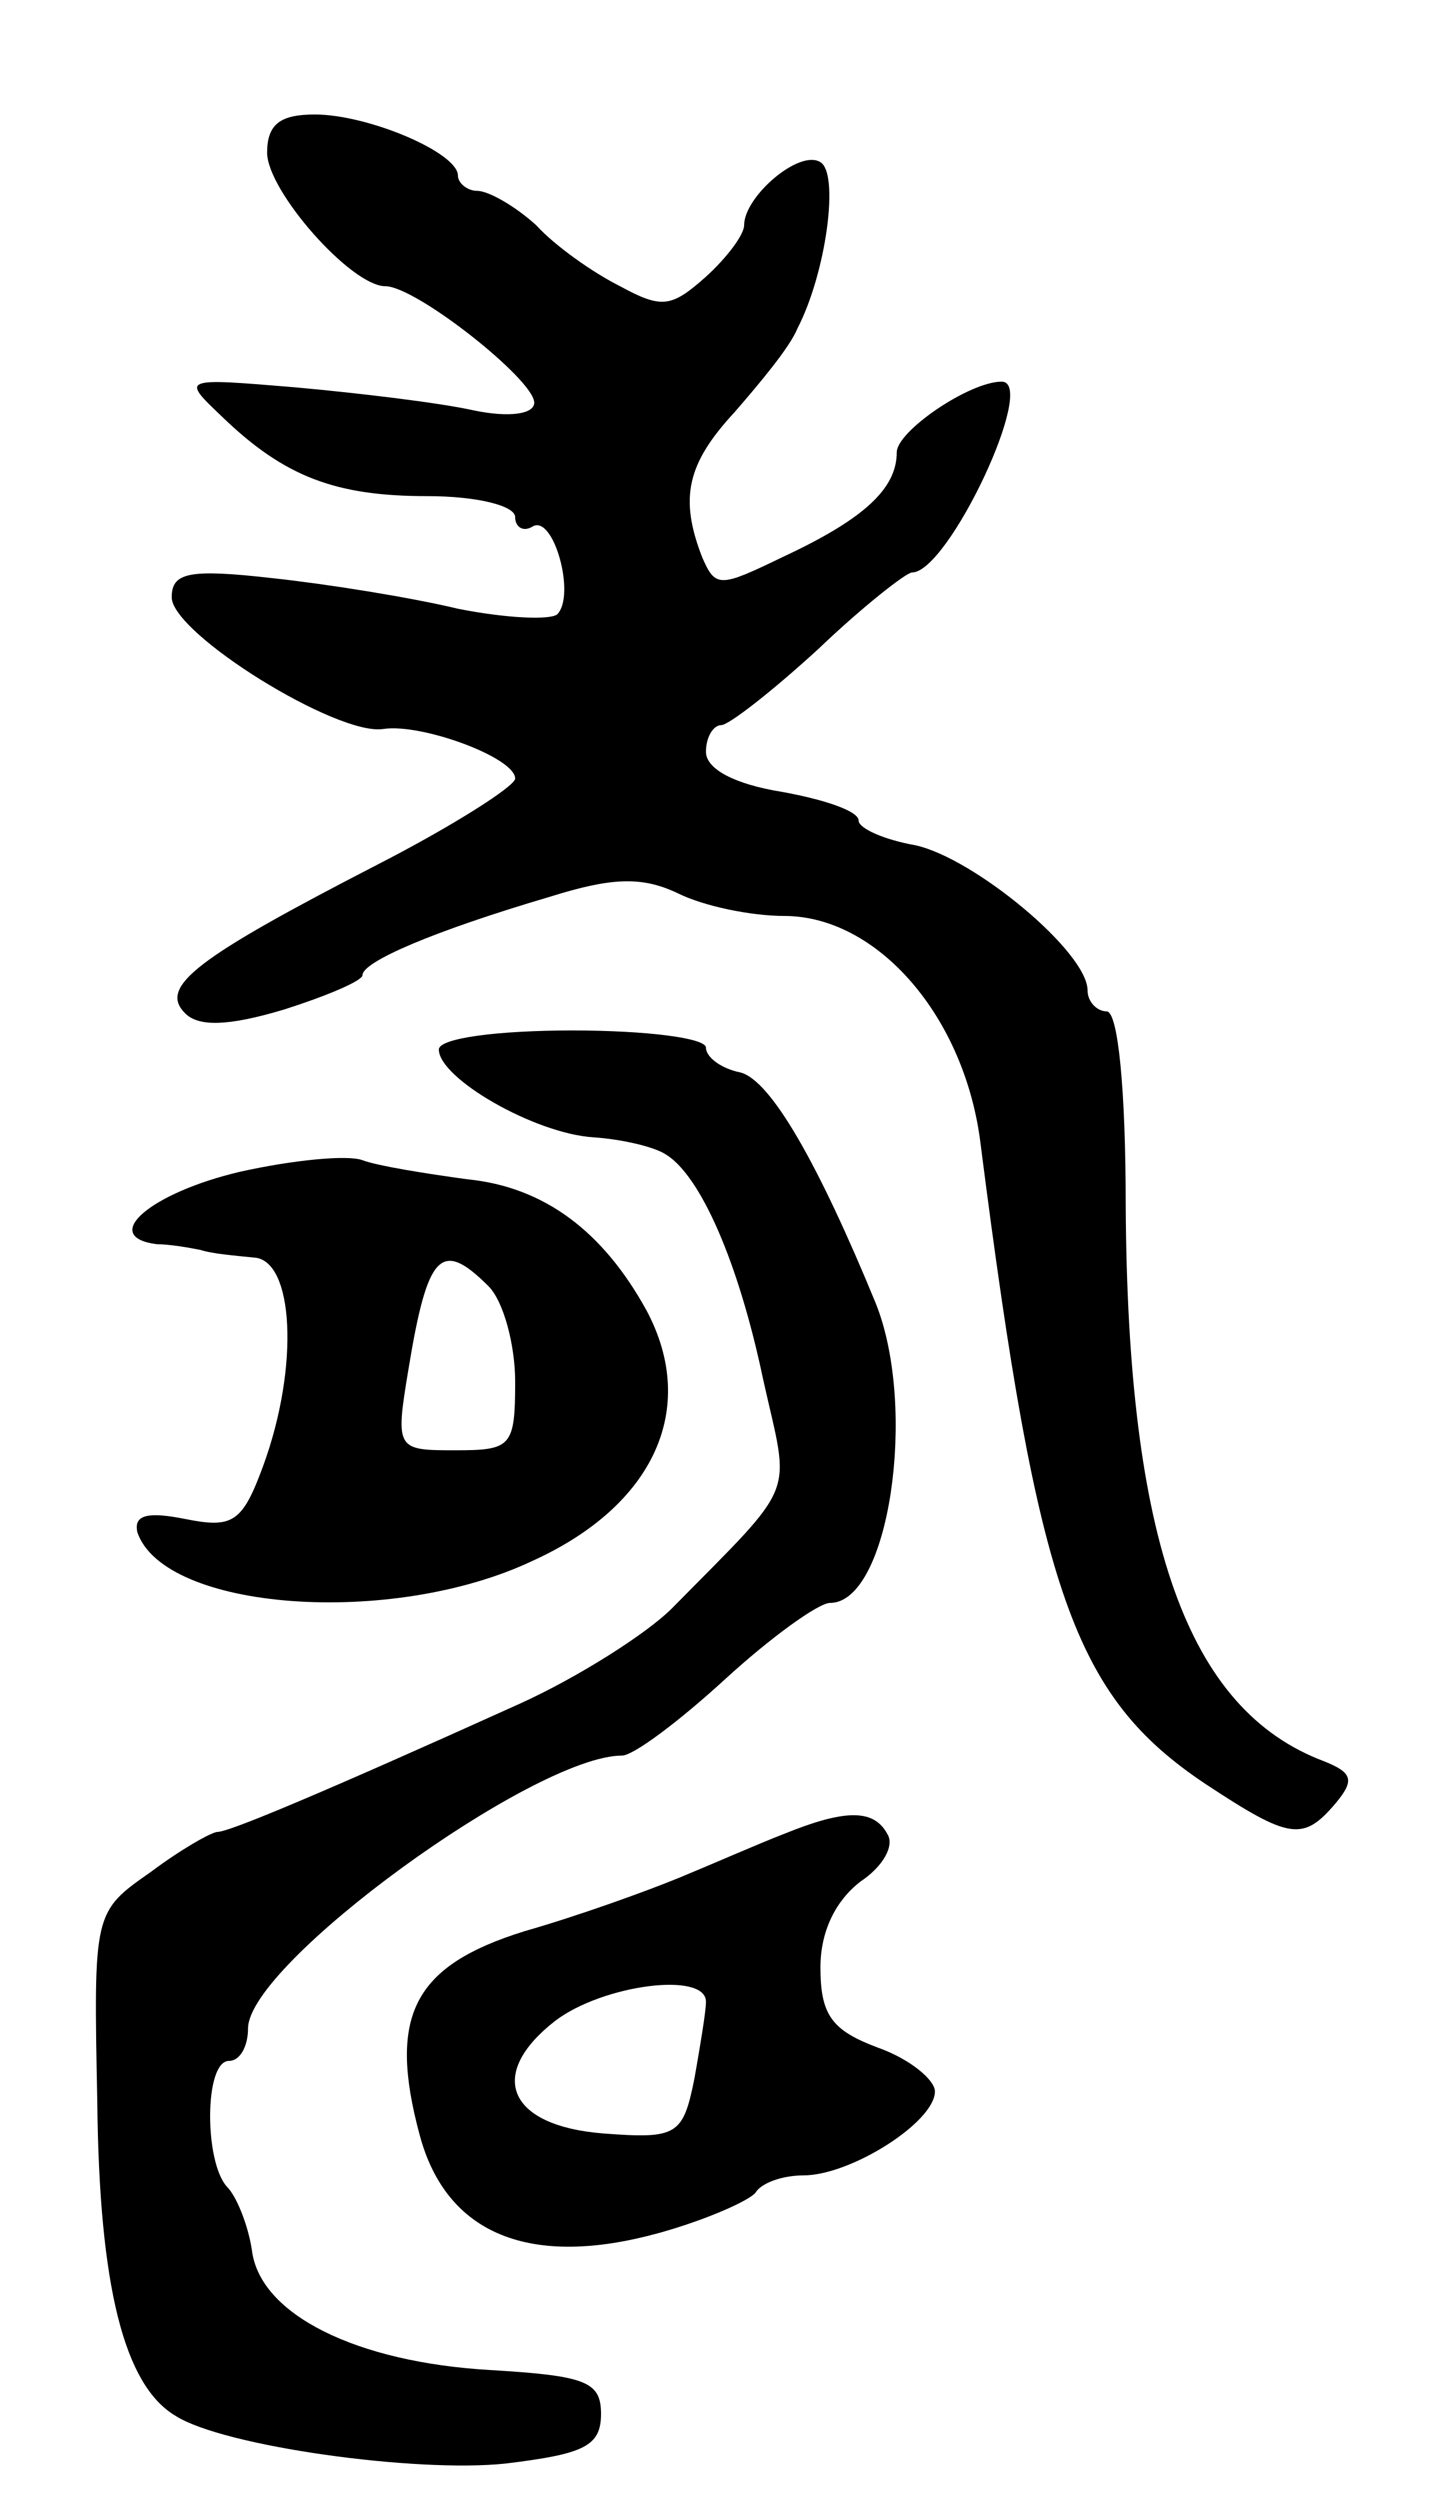
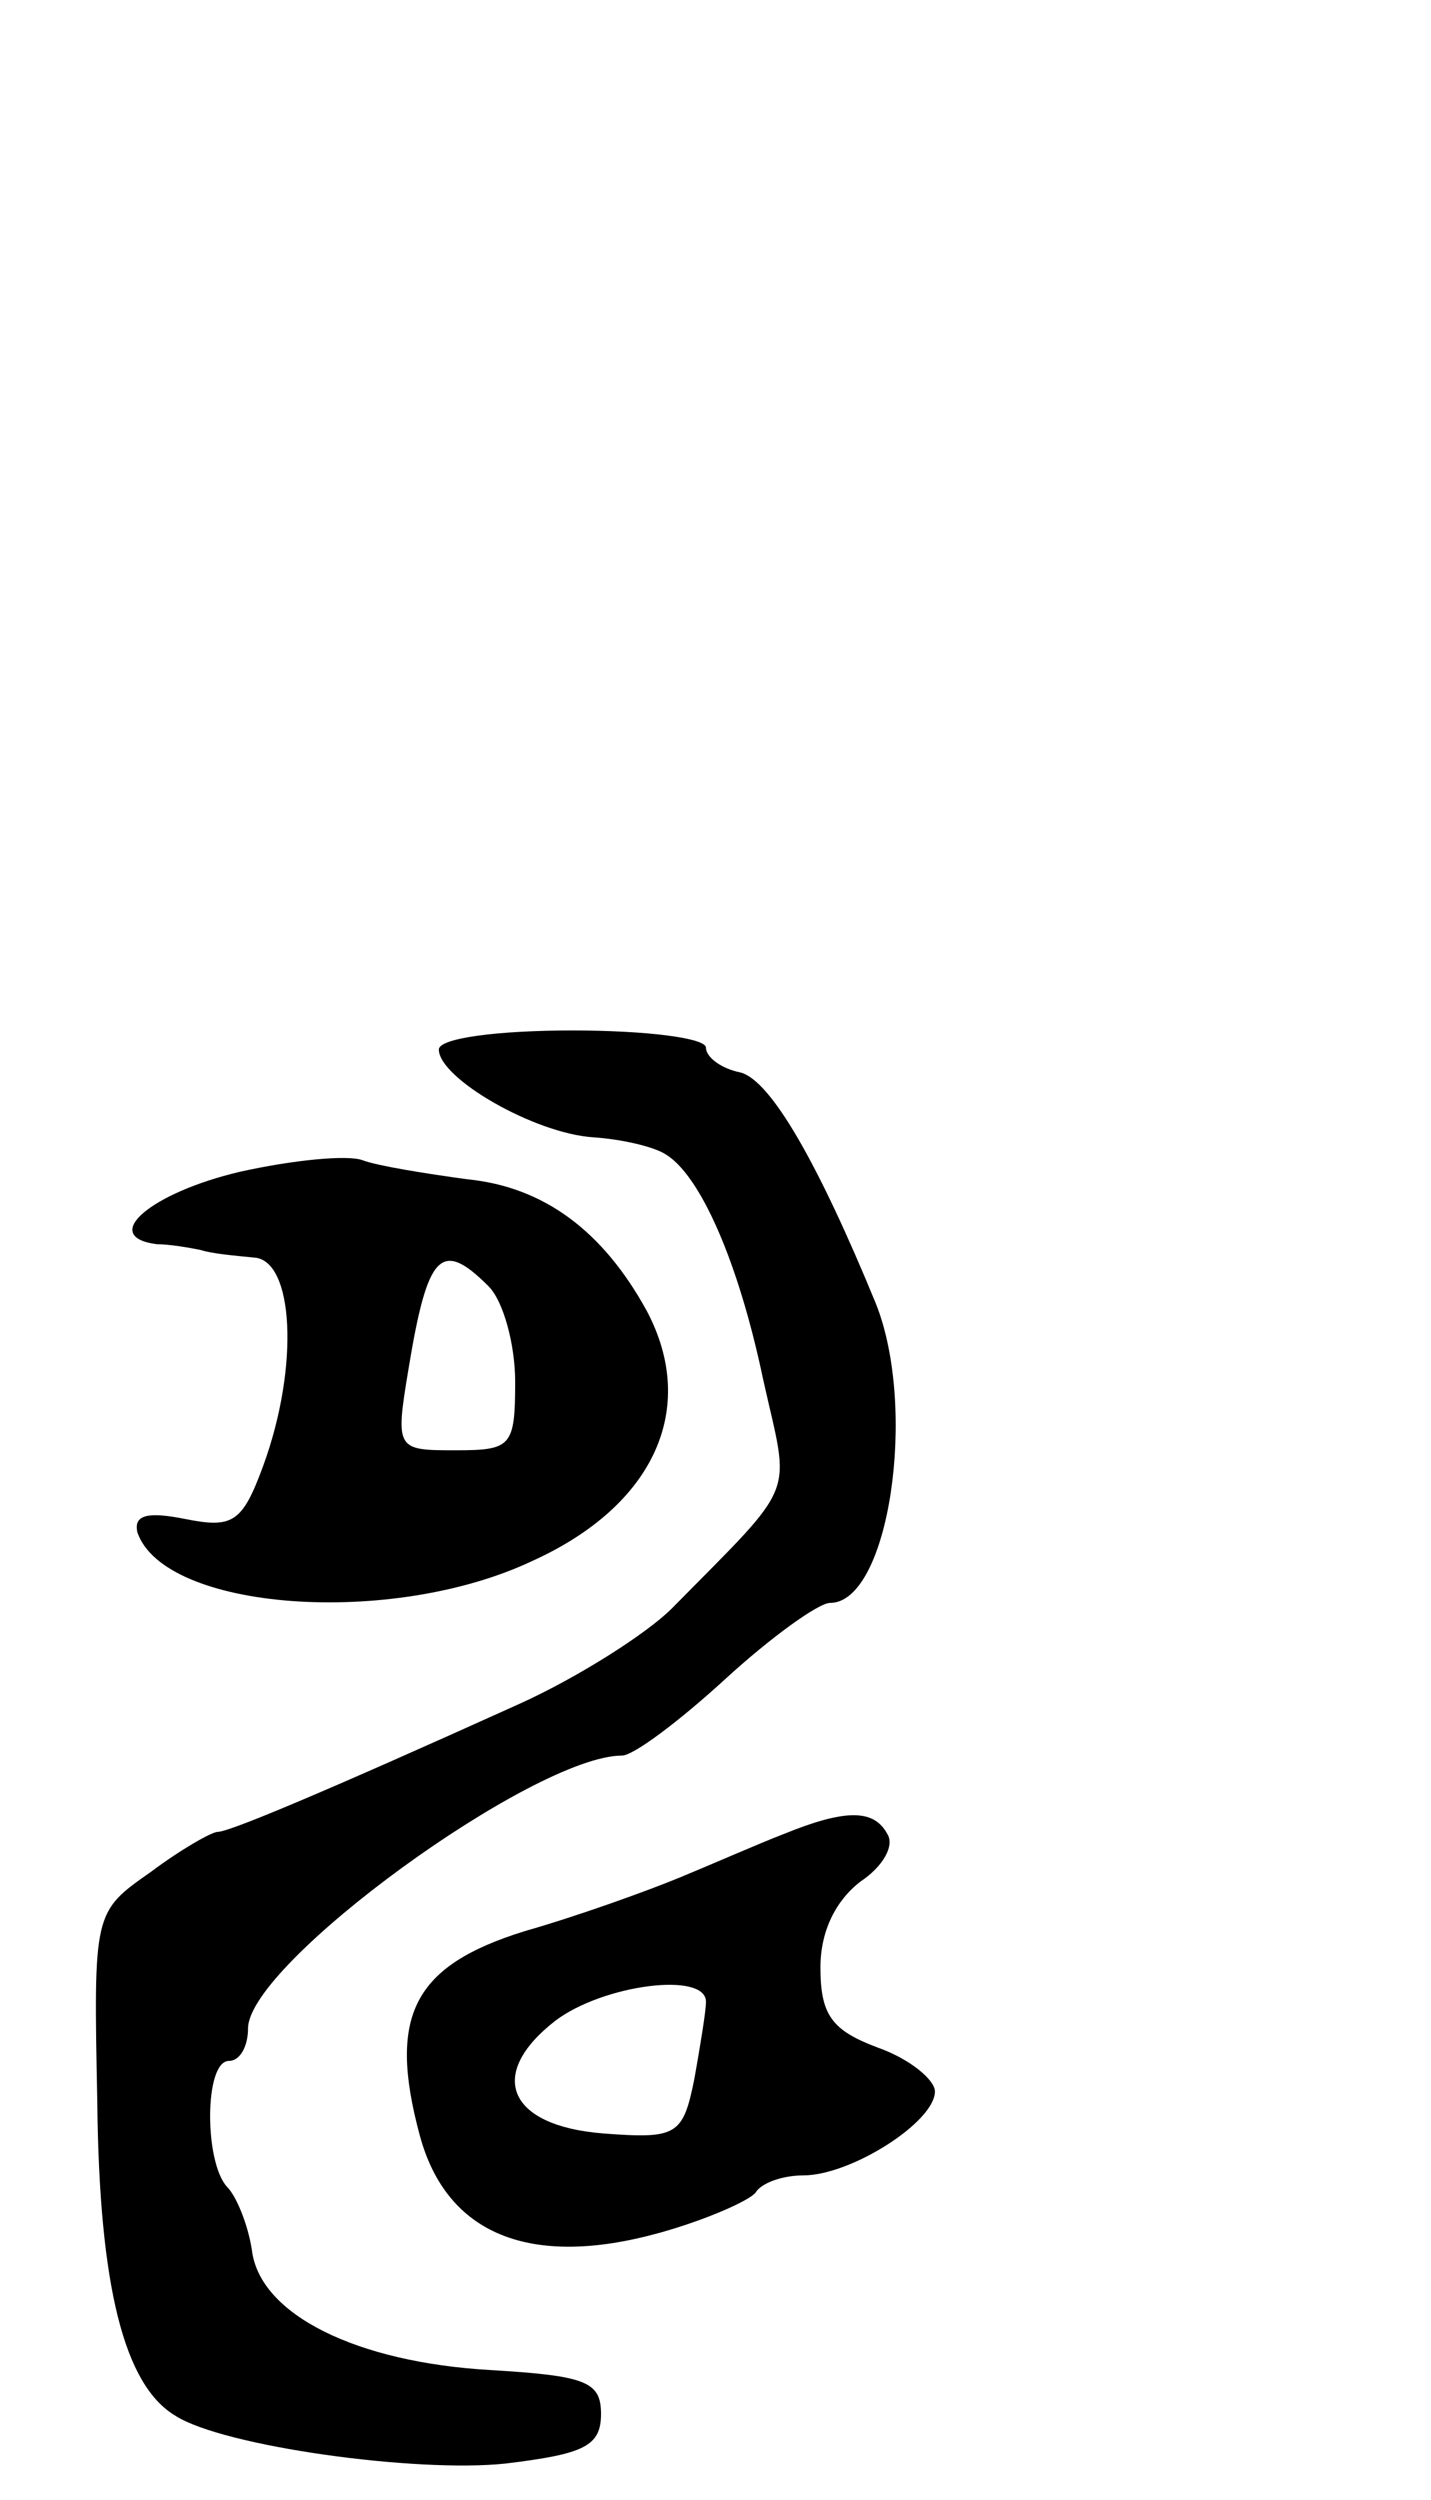
<svg xmlns="http://www.w3.org/2000/svg" version="1.0" width="75" height="131" viewBox="0 0 75 131">
  <g transform="translate(0,131) scale(0.1,-0.1)">
-     <path d="M140 1230 c0 -20 44 -70 62 -70 16 0 78 -49 78 -61 0 -6 -13 -8 -32 -4 -18 4 -60 9 -93 12 -60 5 -60 5 -39 -15 33 -32 60 -42 108 -42 26 0 46 -5 46 -11 0 -5 4 -8 9 -5 11 7 23 -36 13 -46 -4 -3 -27 -2 -52 3 -25 6 -69 13 -97 16 -44 5 -53 3 -53 -10 0 -19 87 -73 111 -69 20 3 69 -15 69 -26 0 -4 -33 -25 -72 -45 -95 -49 -115 -64 -101 -78 7 -7 22 -7 52 2 22 7 41 15 41 18 0 7 37 23 98 41 32 10 48 11 67 2 14 -7 39 -12 56 -12 49 0 95 -53 103 -120 30 -235 49 -289 118 -335 44 -29 51 -30 68 -10 10 12 9 16 -6 22 -72 27 -103 116 -104 291 0 61 -4 102 -10 102 -5 0 -10 5 -10 11 0 20 -59 69 -90 76 -17 3 -30 9 -30 13 0 5 -18 11 -40 15 -25 4 -40 12 -40 21 0 8 4 14 8 14 4 0 27 18 51 40 23 22 46 40 49 40 19 0 66 100 47 100 -17 0 -55 -26 -55 -37 0 -19 -17 -35 -60 -55 -33 -16 -35 -16 -42 0 -12 31 -8 49 17 76 13 15 29 34 33 44 15 29 22 81 12 87 -11 7 -40 -18 -40 -33 0 -5 -9 -17 -20 -27 -18 -16 -23 -17 -45 -5 -14 7 -34 21 -44 32 -11 10 -25 18 -31 18 -5 0 -10 4 -10 8 0 12 -47 32 -75 32 -18 0 -25 -5 -25 -20z" />
    <path d="M230 760 c0 -15 50 -44 81 -46 15 -1 32 -5 38 -9 18 -11 38 -56 51 -118 14 -63 19 -52 -48 -120 -13 -13 -49 -36 -80 -50 -104 -47 -152 -67 -158 -67 -3 0 -19 -9 -35 -21 -30 -21 -30 -21 -28 -121 1 -96 14 -148 41 -164 25 -16 126 -30 173 -25 41 5 50 9 50 26 0 17 -8 20 -58 23 -70 4 -121 29 -125 63 -2 13 -8 28 -13 33 -12 13 -12 66 1 66 6 0 10 8 10 17 0 34 150 143 196 143 6 0 30 18 54 40 24 22 49 40 55 40 31 0 46 102 24 157 -30 73 -55 117 -71 121 -10 2 -18 8 -18 13 0 5 -31 9 -70 9 -39 0 -70 -4 -70 -10z" />
    <path d="M126 696 c-47 -11 -74 -34 -44 -38 7 0 18 -2 23 -3 6 -2 18 -3 28 -4 21 -1 24 -57 5 -109 -11 -30 -16 -33 -41 -28 -20 4 -27 2 -25 -7 14 -41 133 -50 207 -15 64 29 87 80 60 131 -23 42 -54 65 -94 69 -22 3 -47 7 -55 10 -8 3 -37 0 -64 -6z m130 -60 c8 -8 14 -31 14 -50 0 -34 -2 -36 -31 -36 -31 0 -32 0 -25 42 10 61 17 69 42 44z" />
    <path d="M411 349 c-13 -5 -38 -16 -55 -23 -17 -7 -53 -20 -81 -28 -58 -18 -72 -44 -55 -107 14 -52 58 -70 126 -51 25 7 47 17 50 21 3 5 14 9 25 9 25 0 69 28 69 44 0 6 -13 17 -30 23 -24 9 -30 17 -30 42 0 19 8 35 21 45 12 8 18 19 14 25 -7 13 -22 13 -54 0z m-41 -88 c0 -5 -3 -23 -6 -40 -6 -30 -9 -32 -48 -29 -50 4 -61 31 -25 59 25 19 79 26 79 10z" />
  </g>
</svg>